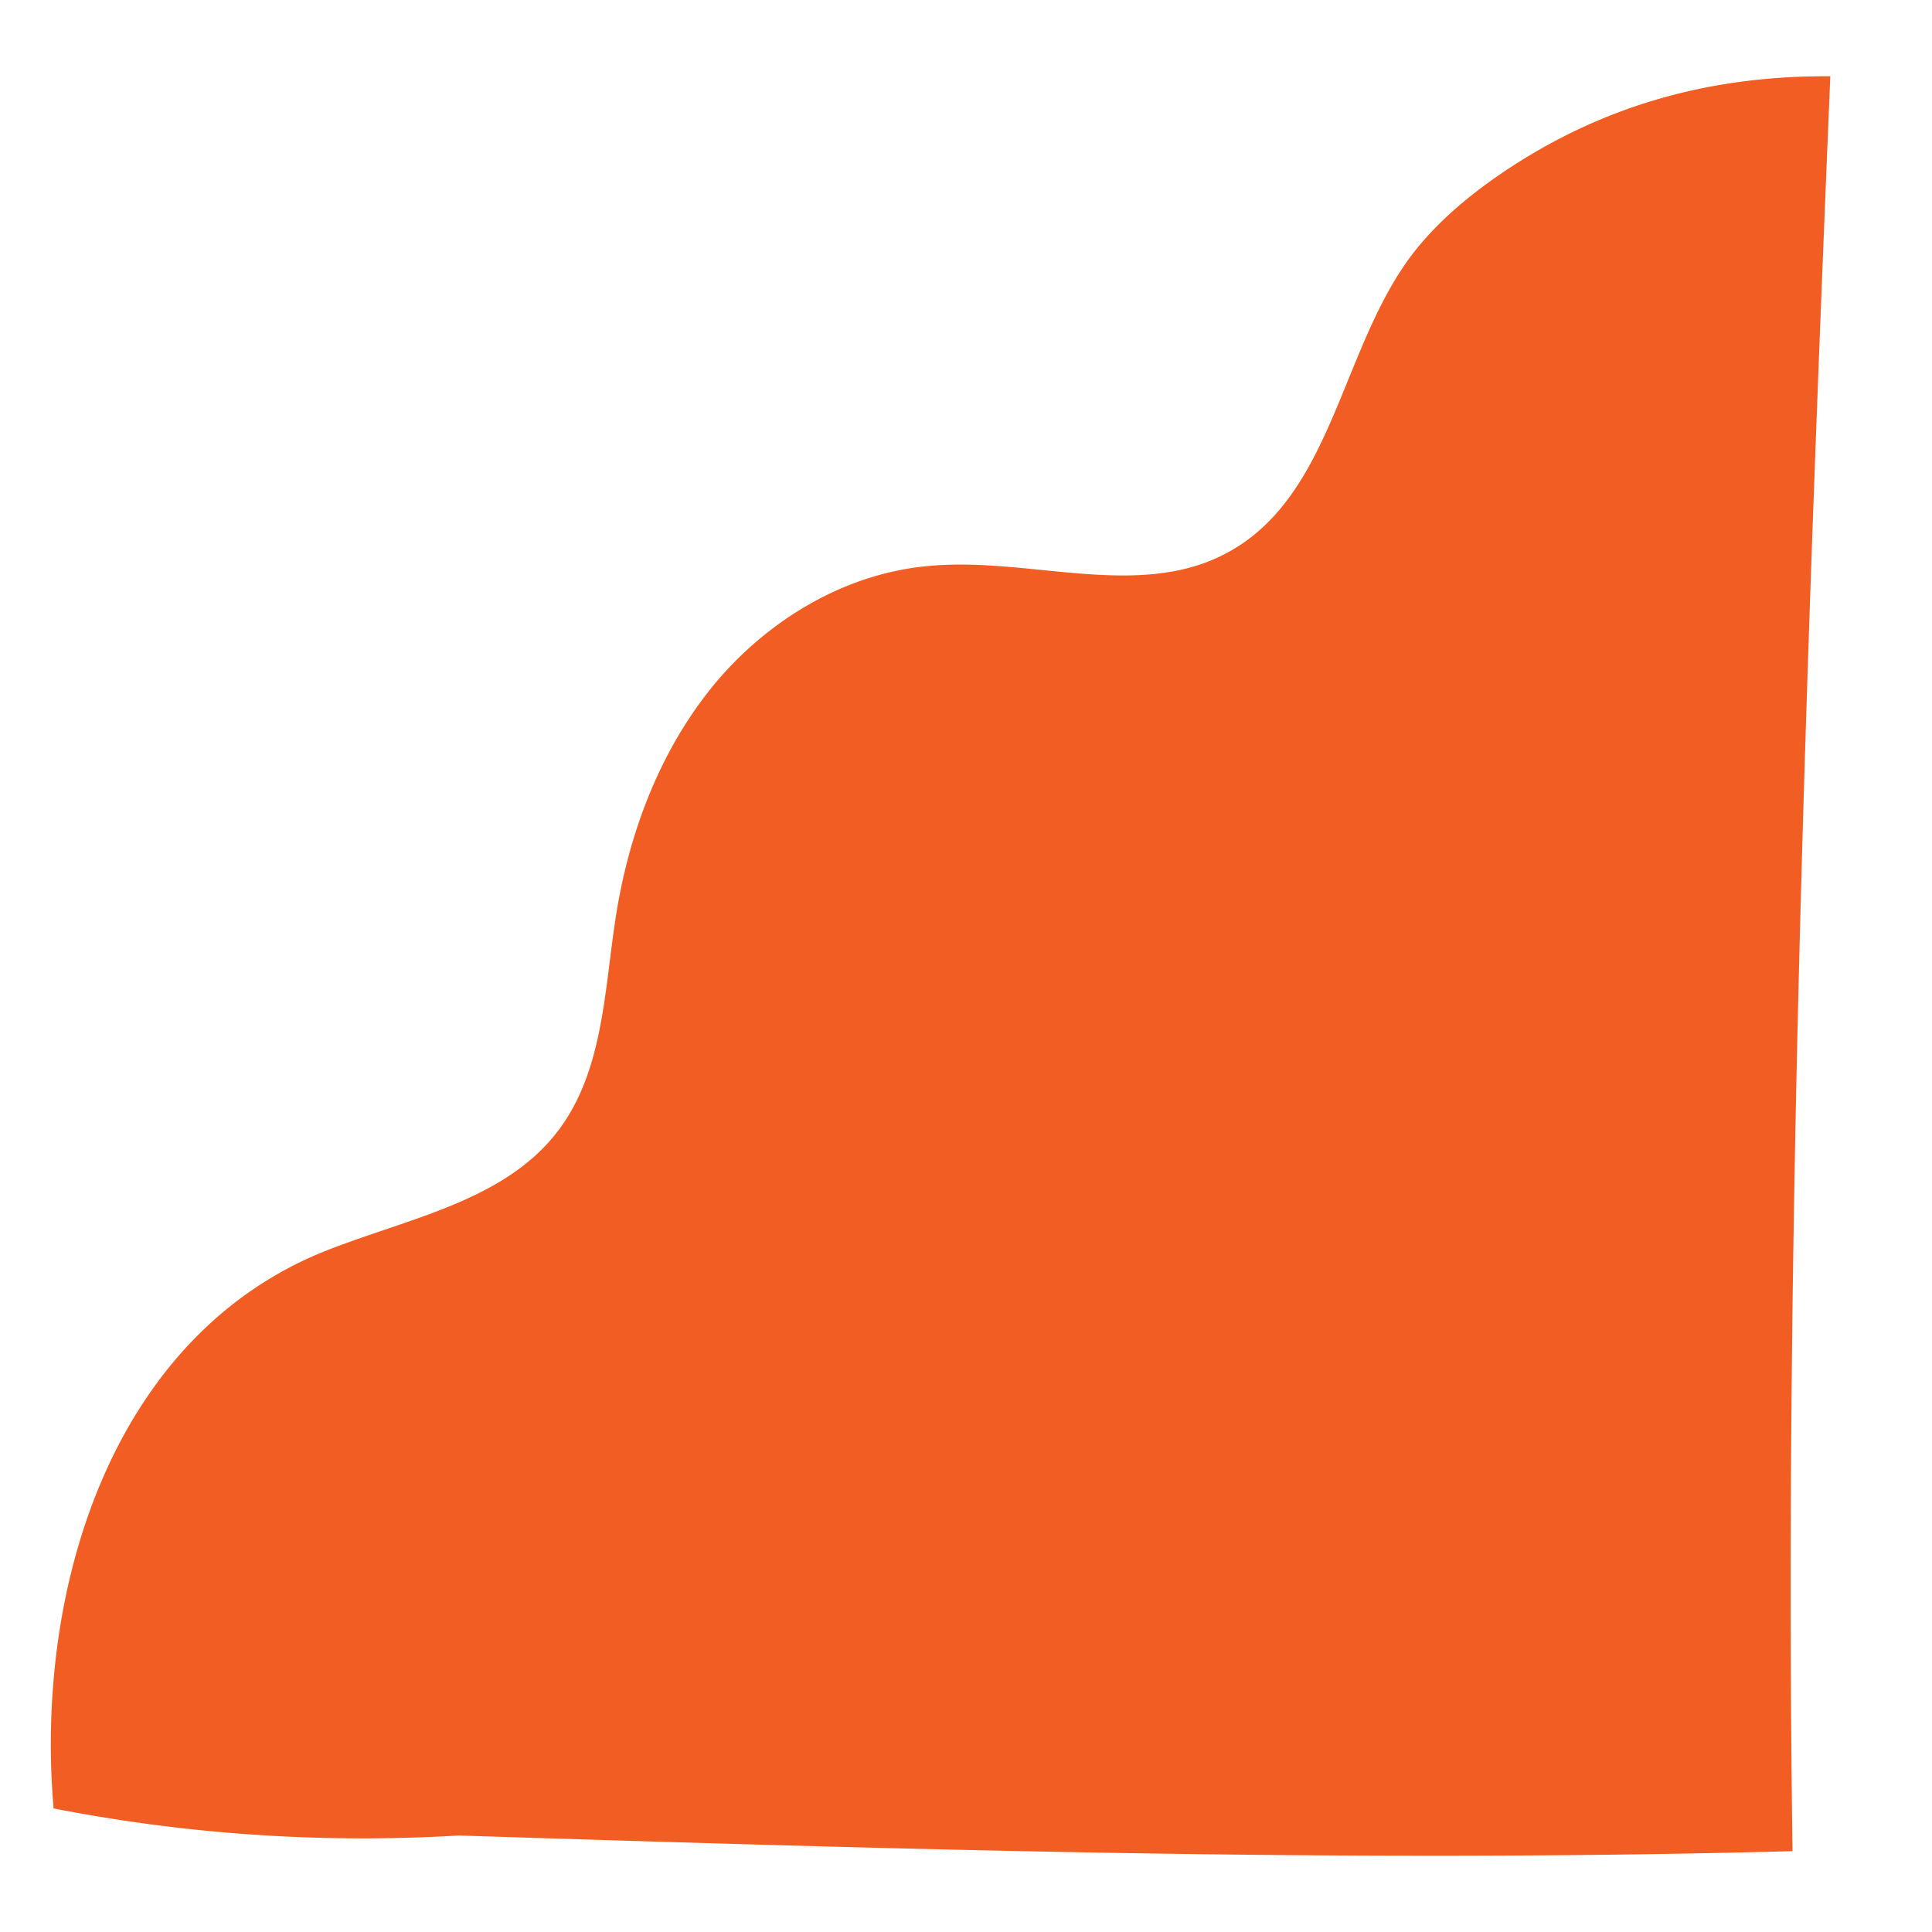
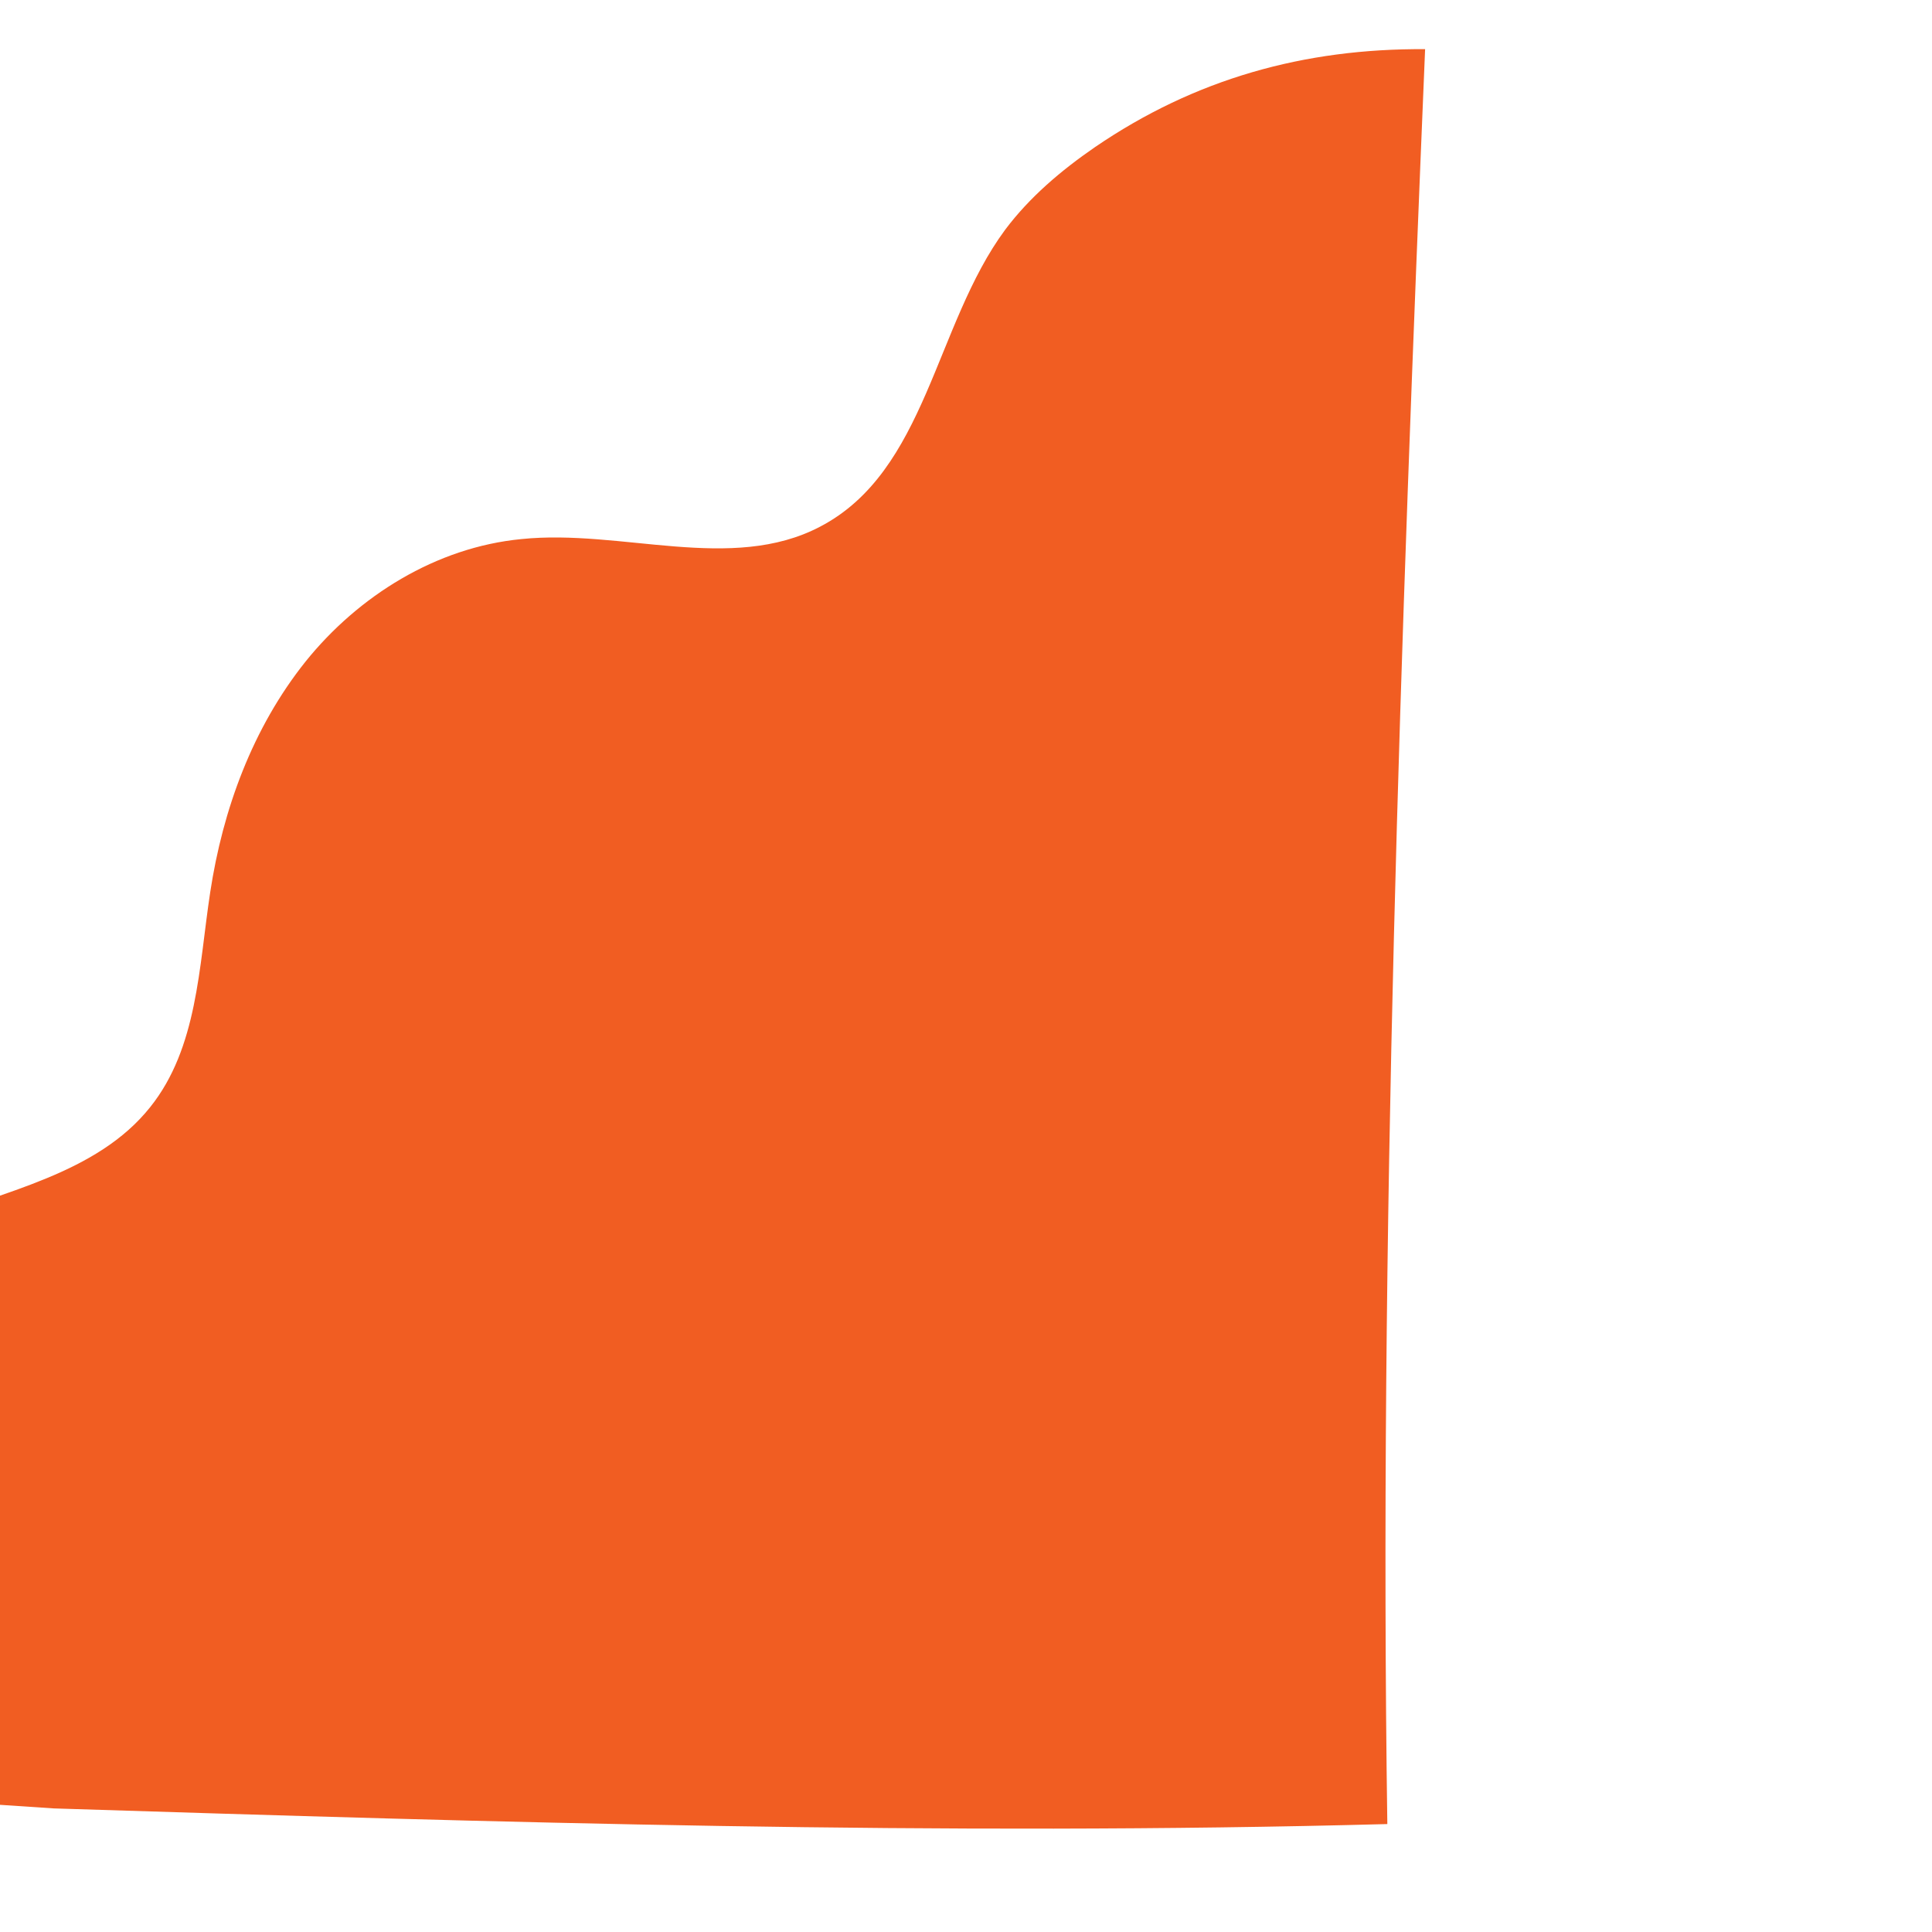
<svg xmlns="http://www.w3.org/2000/svg" width="38" height="38" fill="none" viewBox="0 0 38 38">
-   <path fill="#F15D22" d="M1.053 35.569a31.69 31.69 0 0 0 7.97.533c8.74.276 17.486.543 26.234.308-.166-11.488.264-23.421.743-34.91-2.379-.016-4.526.583-6.492 1.926-.67.461-1.289.987-1.768 1.626-1.387 1.877-1.544 4.749-3.642 5.841-1.743.914-3.907.04-5.873.243-1.677.162-3.205 1.116-4.246 2.41-1.04 1.303-1.627 2.905-1.875 4.54-.223 1.464-.247 3.058-1.18 4.223-1.05 1.318-2.9 1.658-4.486 2.281-4.18 1.642-5.757 6.553-5.385 10.97v.009Z" />
+   <path fill="#F15D22" d="M1.053 35.569c8.74.276 17.486.543 26.234.308-.166-11.488.264-23.421.743-34.91-2.379-.016-4.526.583-6.492 1.926-.67.461-1.289.987-1.768 1.626-1.387 1.877-1.544 4.749-3.642 5.841-1.743.914-3.907.04-5.873.243-1.677.162-3.205 1.116-4.246 2.41-1.04 1.303-1.627 2.905-1.875 4.54-.223 1.464-.247 3.058-1.18 4.223-1.05 1.318-2.9 1.658-4.486 2.281-4.18 1.642-5.757 6.553-5.385 10.97v.009Z" />
</svg>